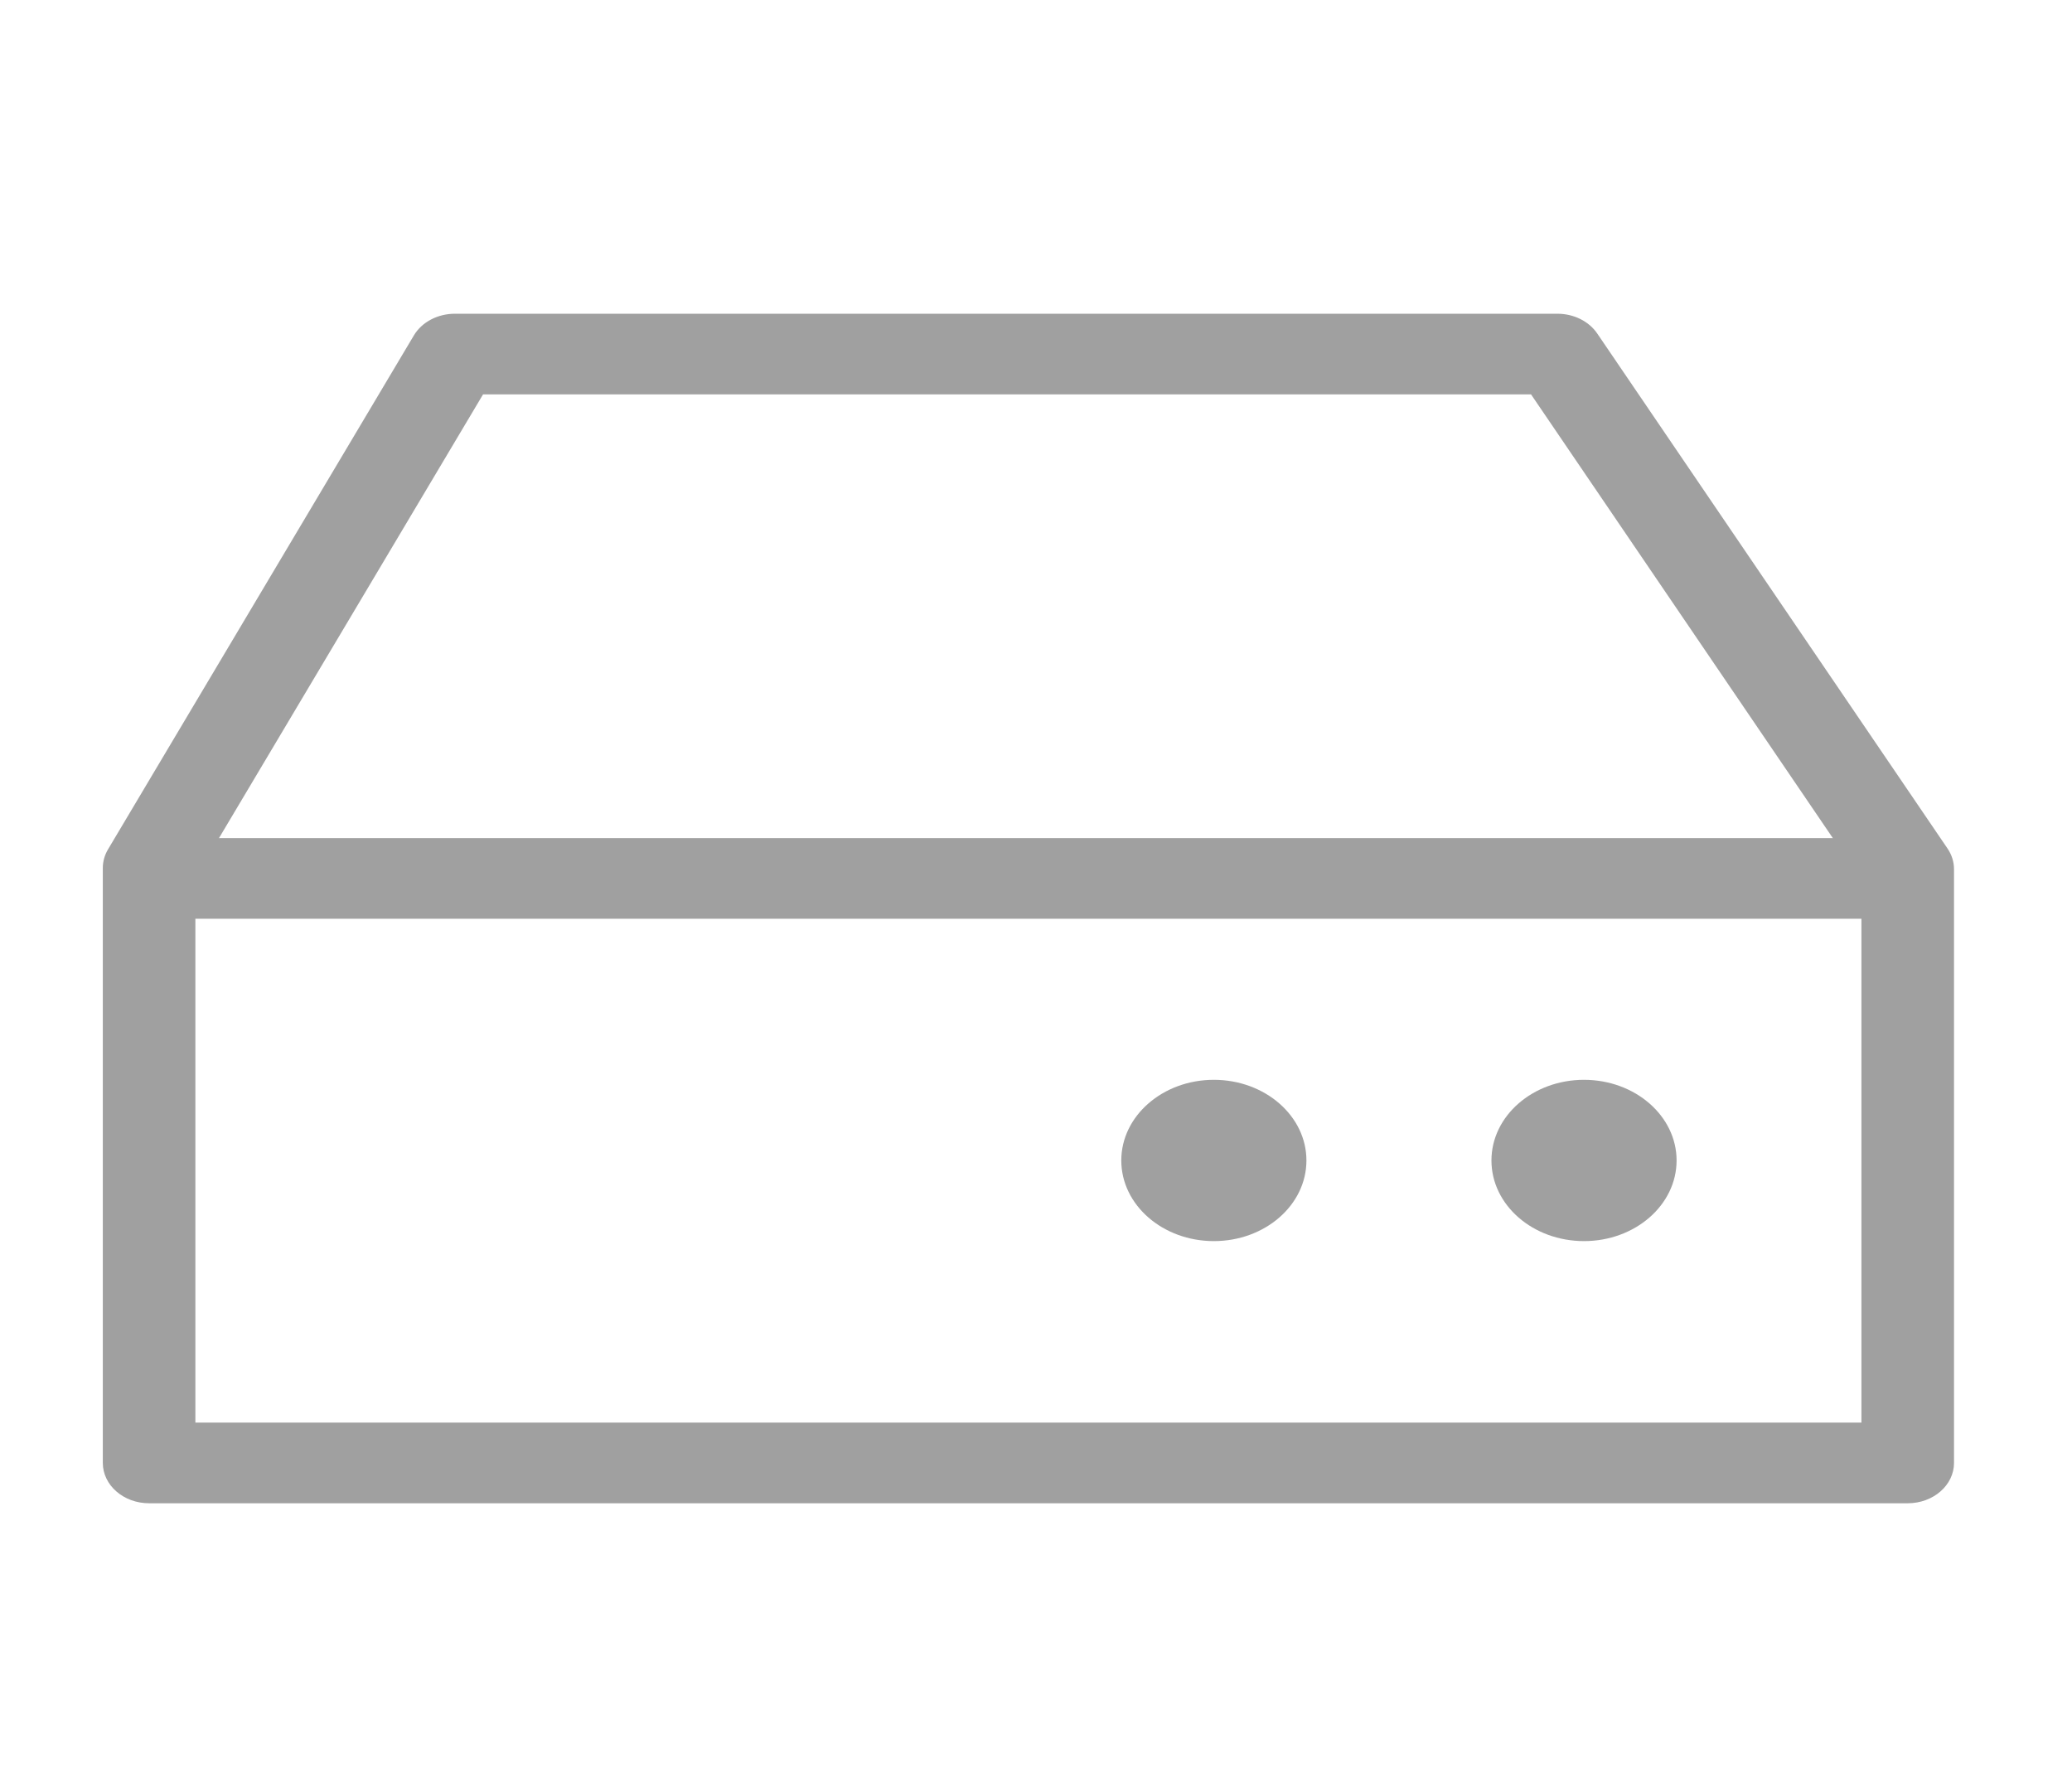
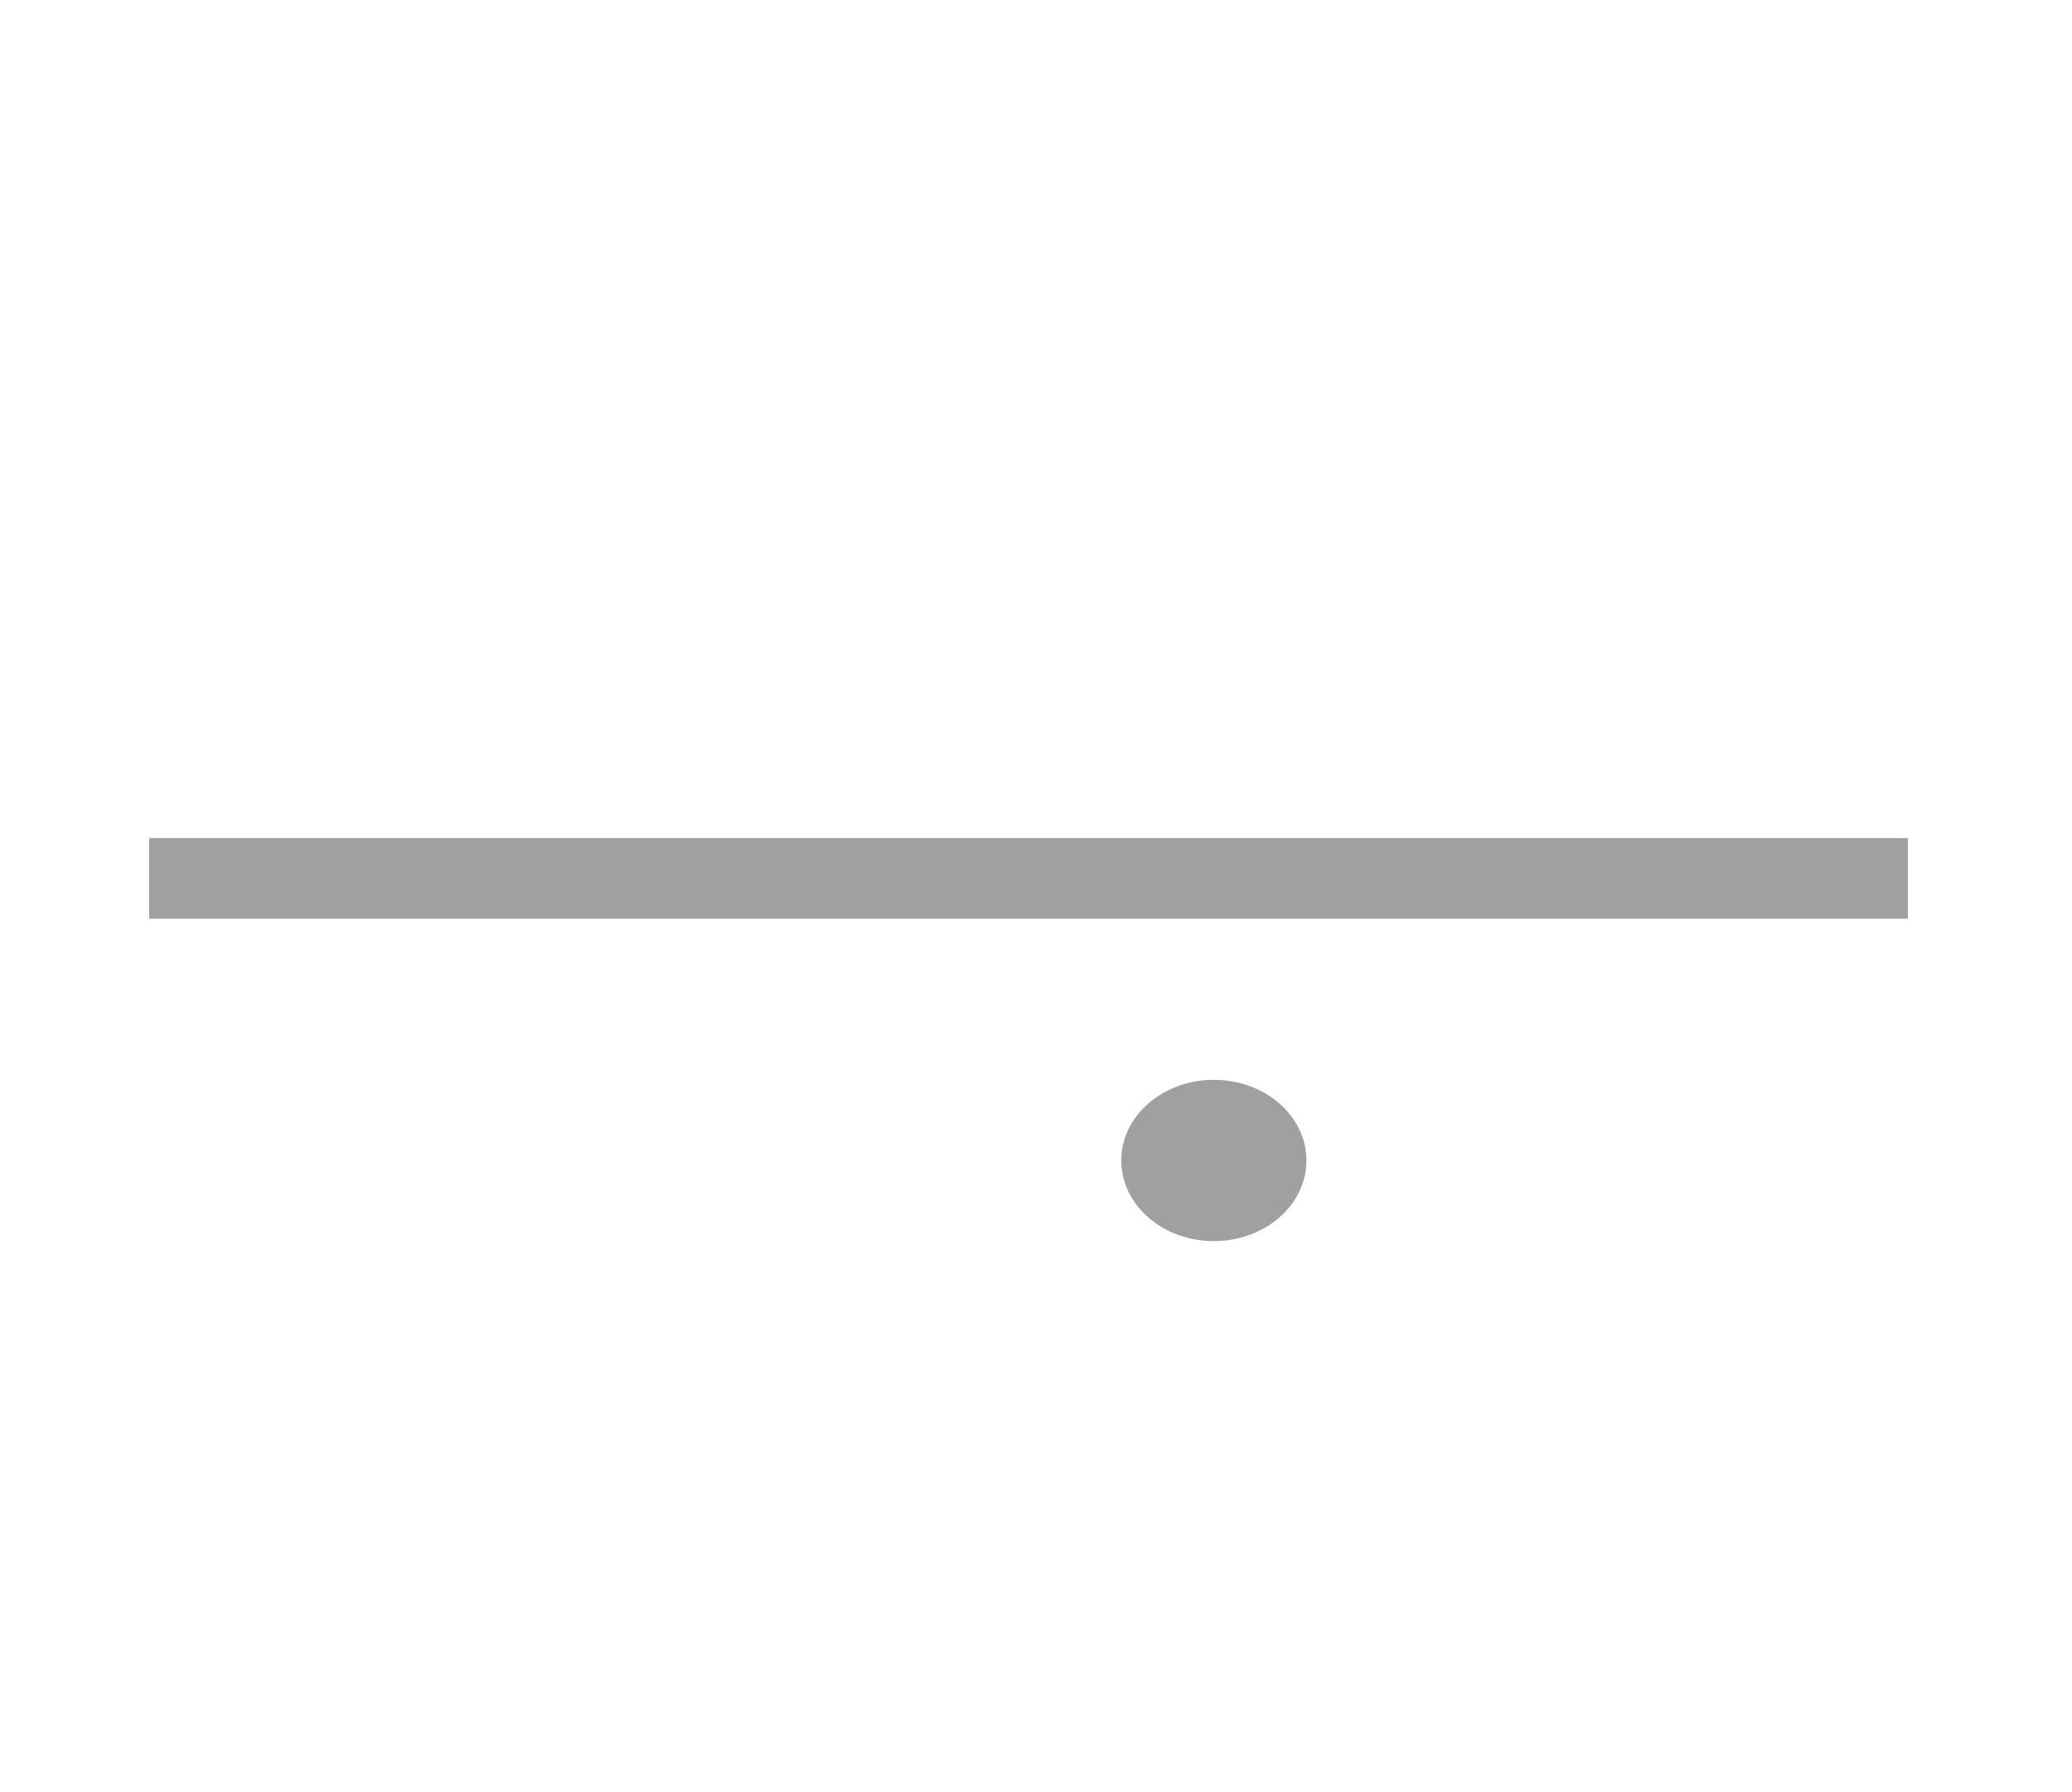
<svg xmlns="http://www.w3.org/2000/svg" width="37" height="32" viewBox="0 0 37 32" fill="none">
-   <path fill-rule="evenodd" clip-rule="evenodd" d="M33.24 15.716L27.34 7.042H8.626L3.489 15.673V25.402H33.24V15.716ZM1.929 15.166C1.868 15.268 1.836 15.382 1.836 15.497V26.122C1.836 26.519 2.206 26.842 2.662 26.842H34.067C34.523 26.842 34.893 26.519 34.893 26.122V15.519C34.893 15.39 34.853 15.263 34.778 15.152L28.522 5.955C28.373 5.736 28.103 5.602 27.811 5.602H8.123C7.815 5.602 7.532 5.751 7.39 5.99L1.929 15.166Z" fill="#A0A0A0" />
-   <path fill-rule="evenodd" clip-rule="evenodd" d="M34.069 16.405H2.664V14.965H34.069V16.405Z" fill="#A0A0A0" />
+   <path fill-rule="evenodd" clip-rule="evenodd" d="M34.069 16.405H2.664V14.965H34.069V16.405" fill="#A0A0A0" />
  <path d="M23.329 20.721C23.329 21.517 22.589 22.161 21.676 22.161C20.764 22.161 20.023 21.517 20.023 20.721C20.023 19.926 20.764 19.281 21.676 19.281C22.589 19.281 23.329 19.926 23.329 20.721Z" fill="#A0A0A0" />
-   <path d="M29.939 20.721C29.939 21.517 29.198 22.161 28.286 22.161C27.373 22.161 26.633 21.517 26.633 20.721C26.633 19.926 27.373 19.281 28.286 19.281C29.198 19.281 29.939 19.926 29.939 20.721Z" fill="#A0A0A0" />
</svg>